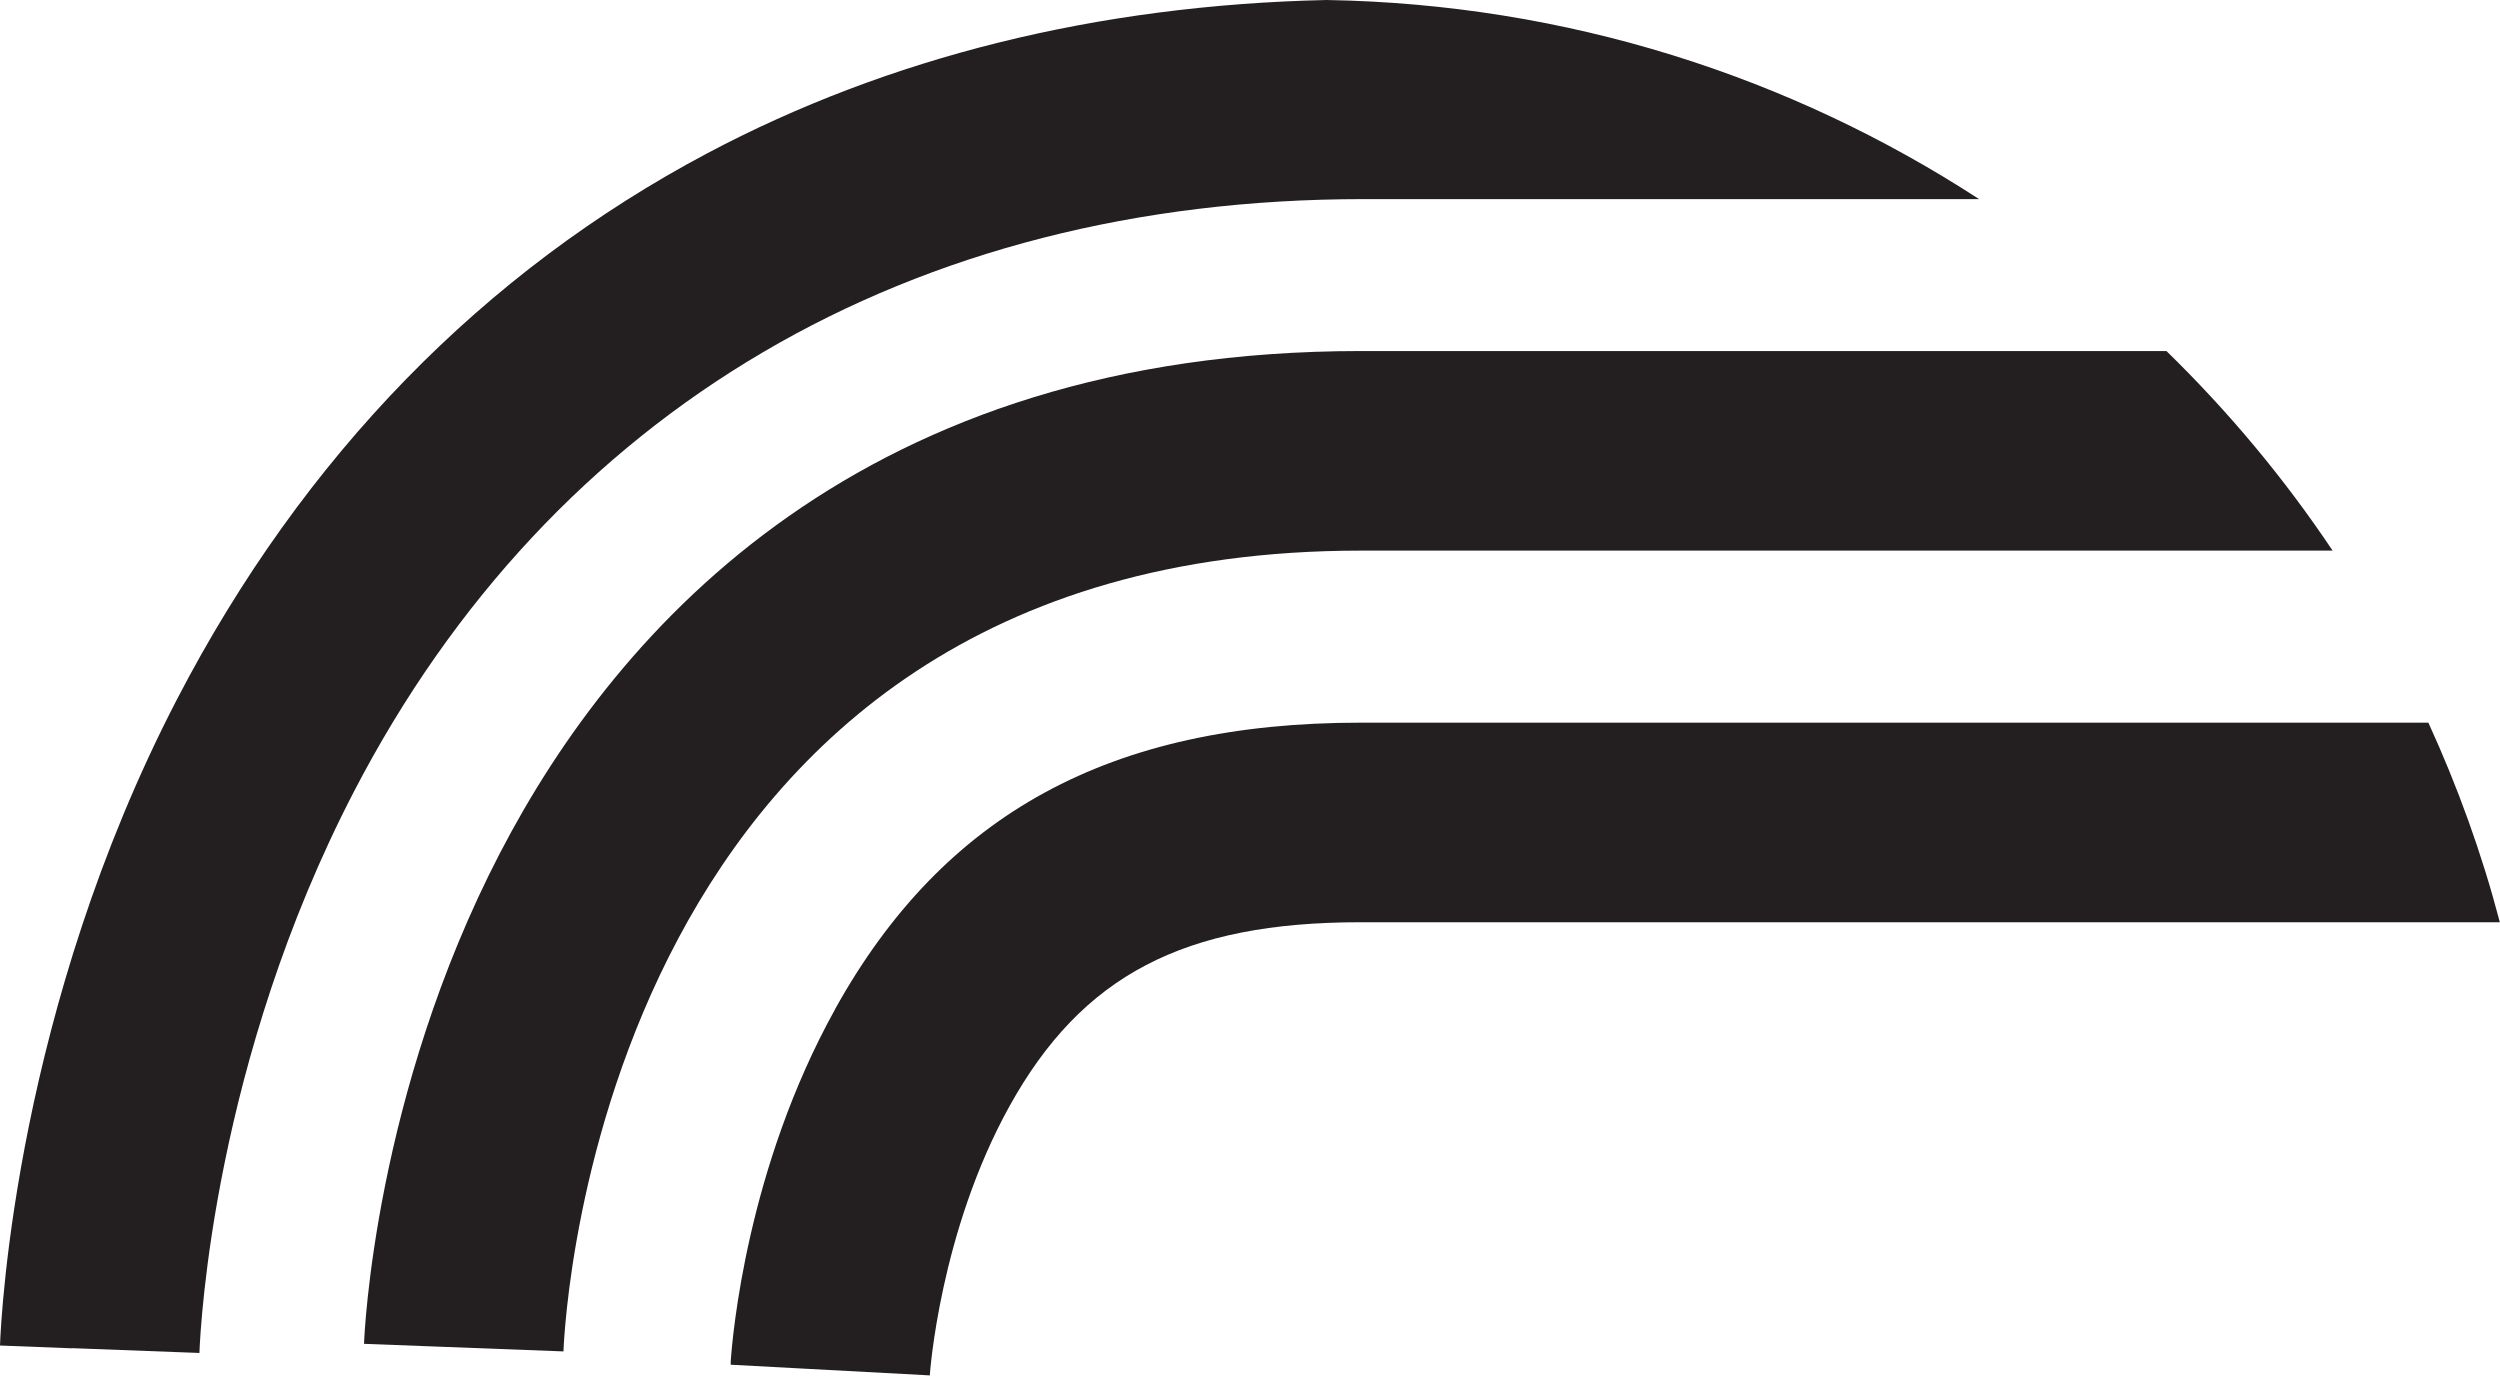
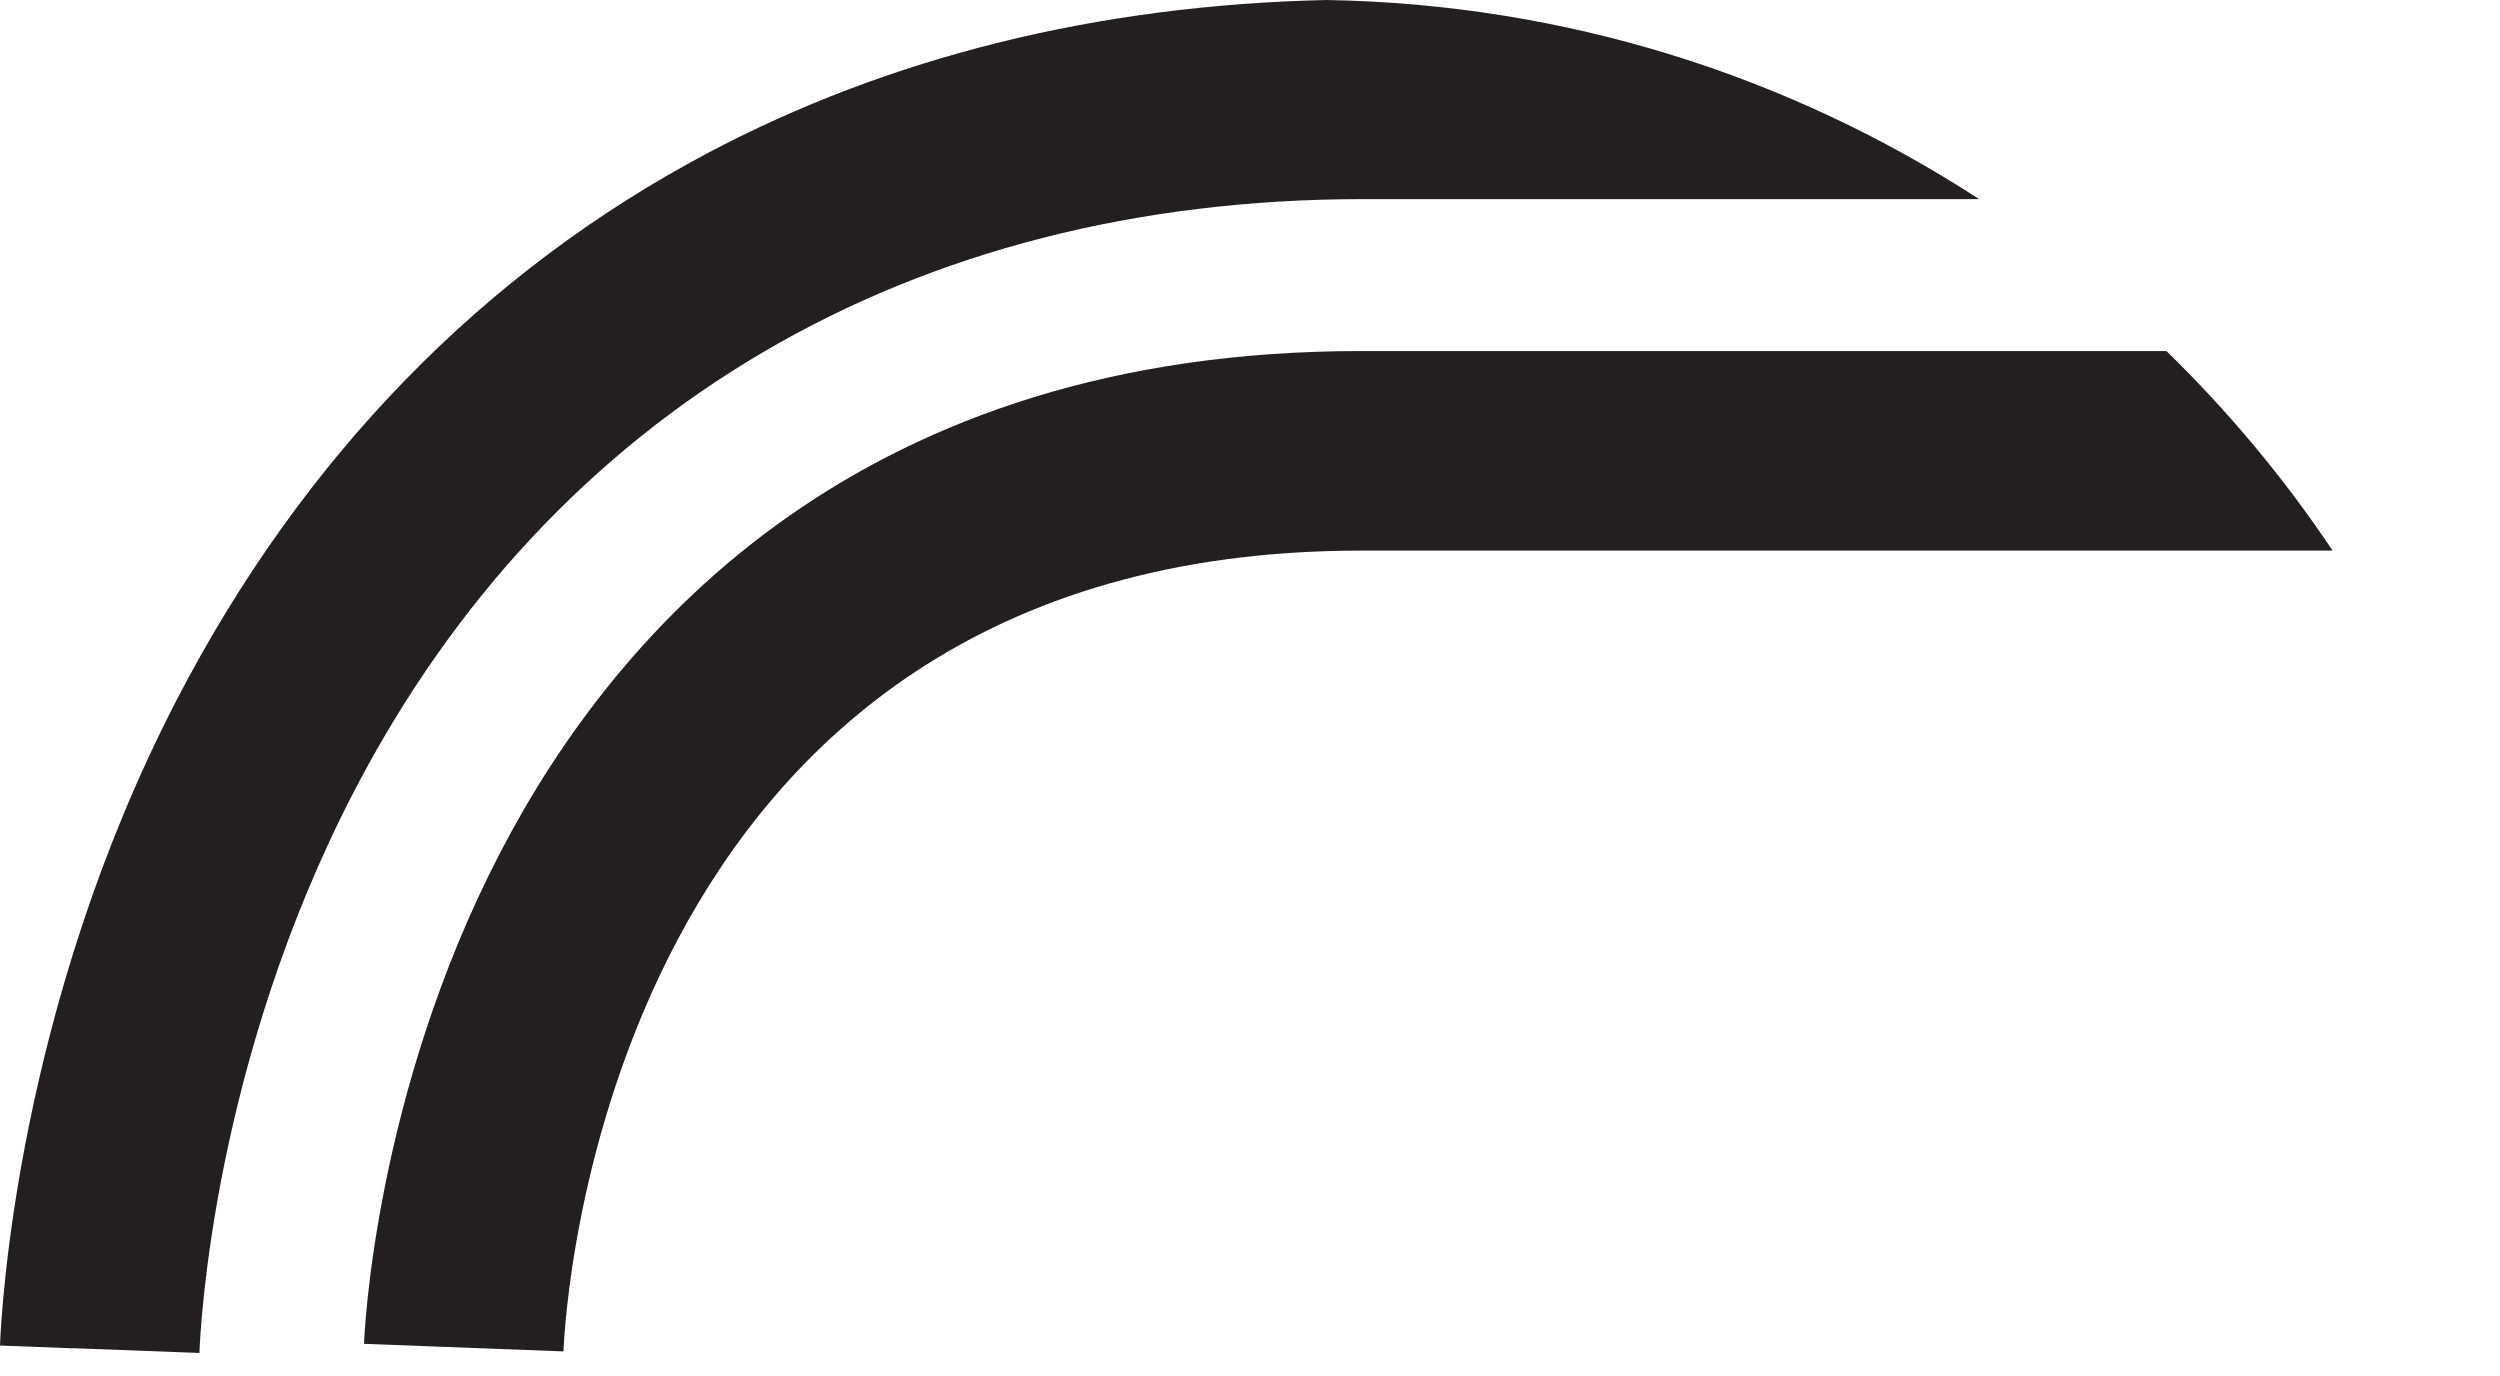
<svg xmlns="http://www.w3.org/2000/svg" id="Layer_1" data-name="Layer 1" viewBox="0 0 161.59 88.91">
  <defs>
    <style>
      .cls-1 {
        fill: #231f20;
        stroke-width: 0px;
      }
    </style>
  </defs>
  <path class="cls-1" d="M32.31,55.15c-8.09,15.6-8.76,31.06-8.78,31.71l12.89.49c.08-2.11,2.51-51.76,51.52-51.76h62.83c-3.12-4.67-6.73-8.99-10.74-12.9h-52.09c-32.06,0-47.95,17.65-55.63,32.46Z" />
-   <path class="cls-1" d="M53.98,65.23c-5.71,10.28-6.64,21.14-6.75,22.78v.2s12.87.69,12.87.69c0-.09.64-9.28,5.16-17.42,4.68-8.43,11.25-11.87,22.67-11.87h73.65c-1.17-4.47-2.73-8.77-4.62-12.9h-69.03c-16.15,0-26.94,5.88-33.95,18.51Z" />
  <path class="cls-1" d="M4.66,87.14l8.23.31c.07-1.88.96-18.88,9.99-36.29C35.7,26.47,58.86,12.87,88.12,12.87h39.8C115.74,4.95,101.28.26,85.74,0c-14.85.33-28.33,3.71-40.01,9.9-14.43,7.65-26.13,19.57-34.3,35.32C1.11,65.13.08,84.79,0,86.97l4.66.18Z" />
</svg>